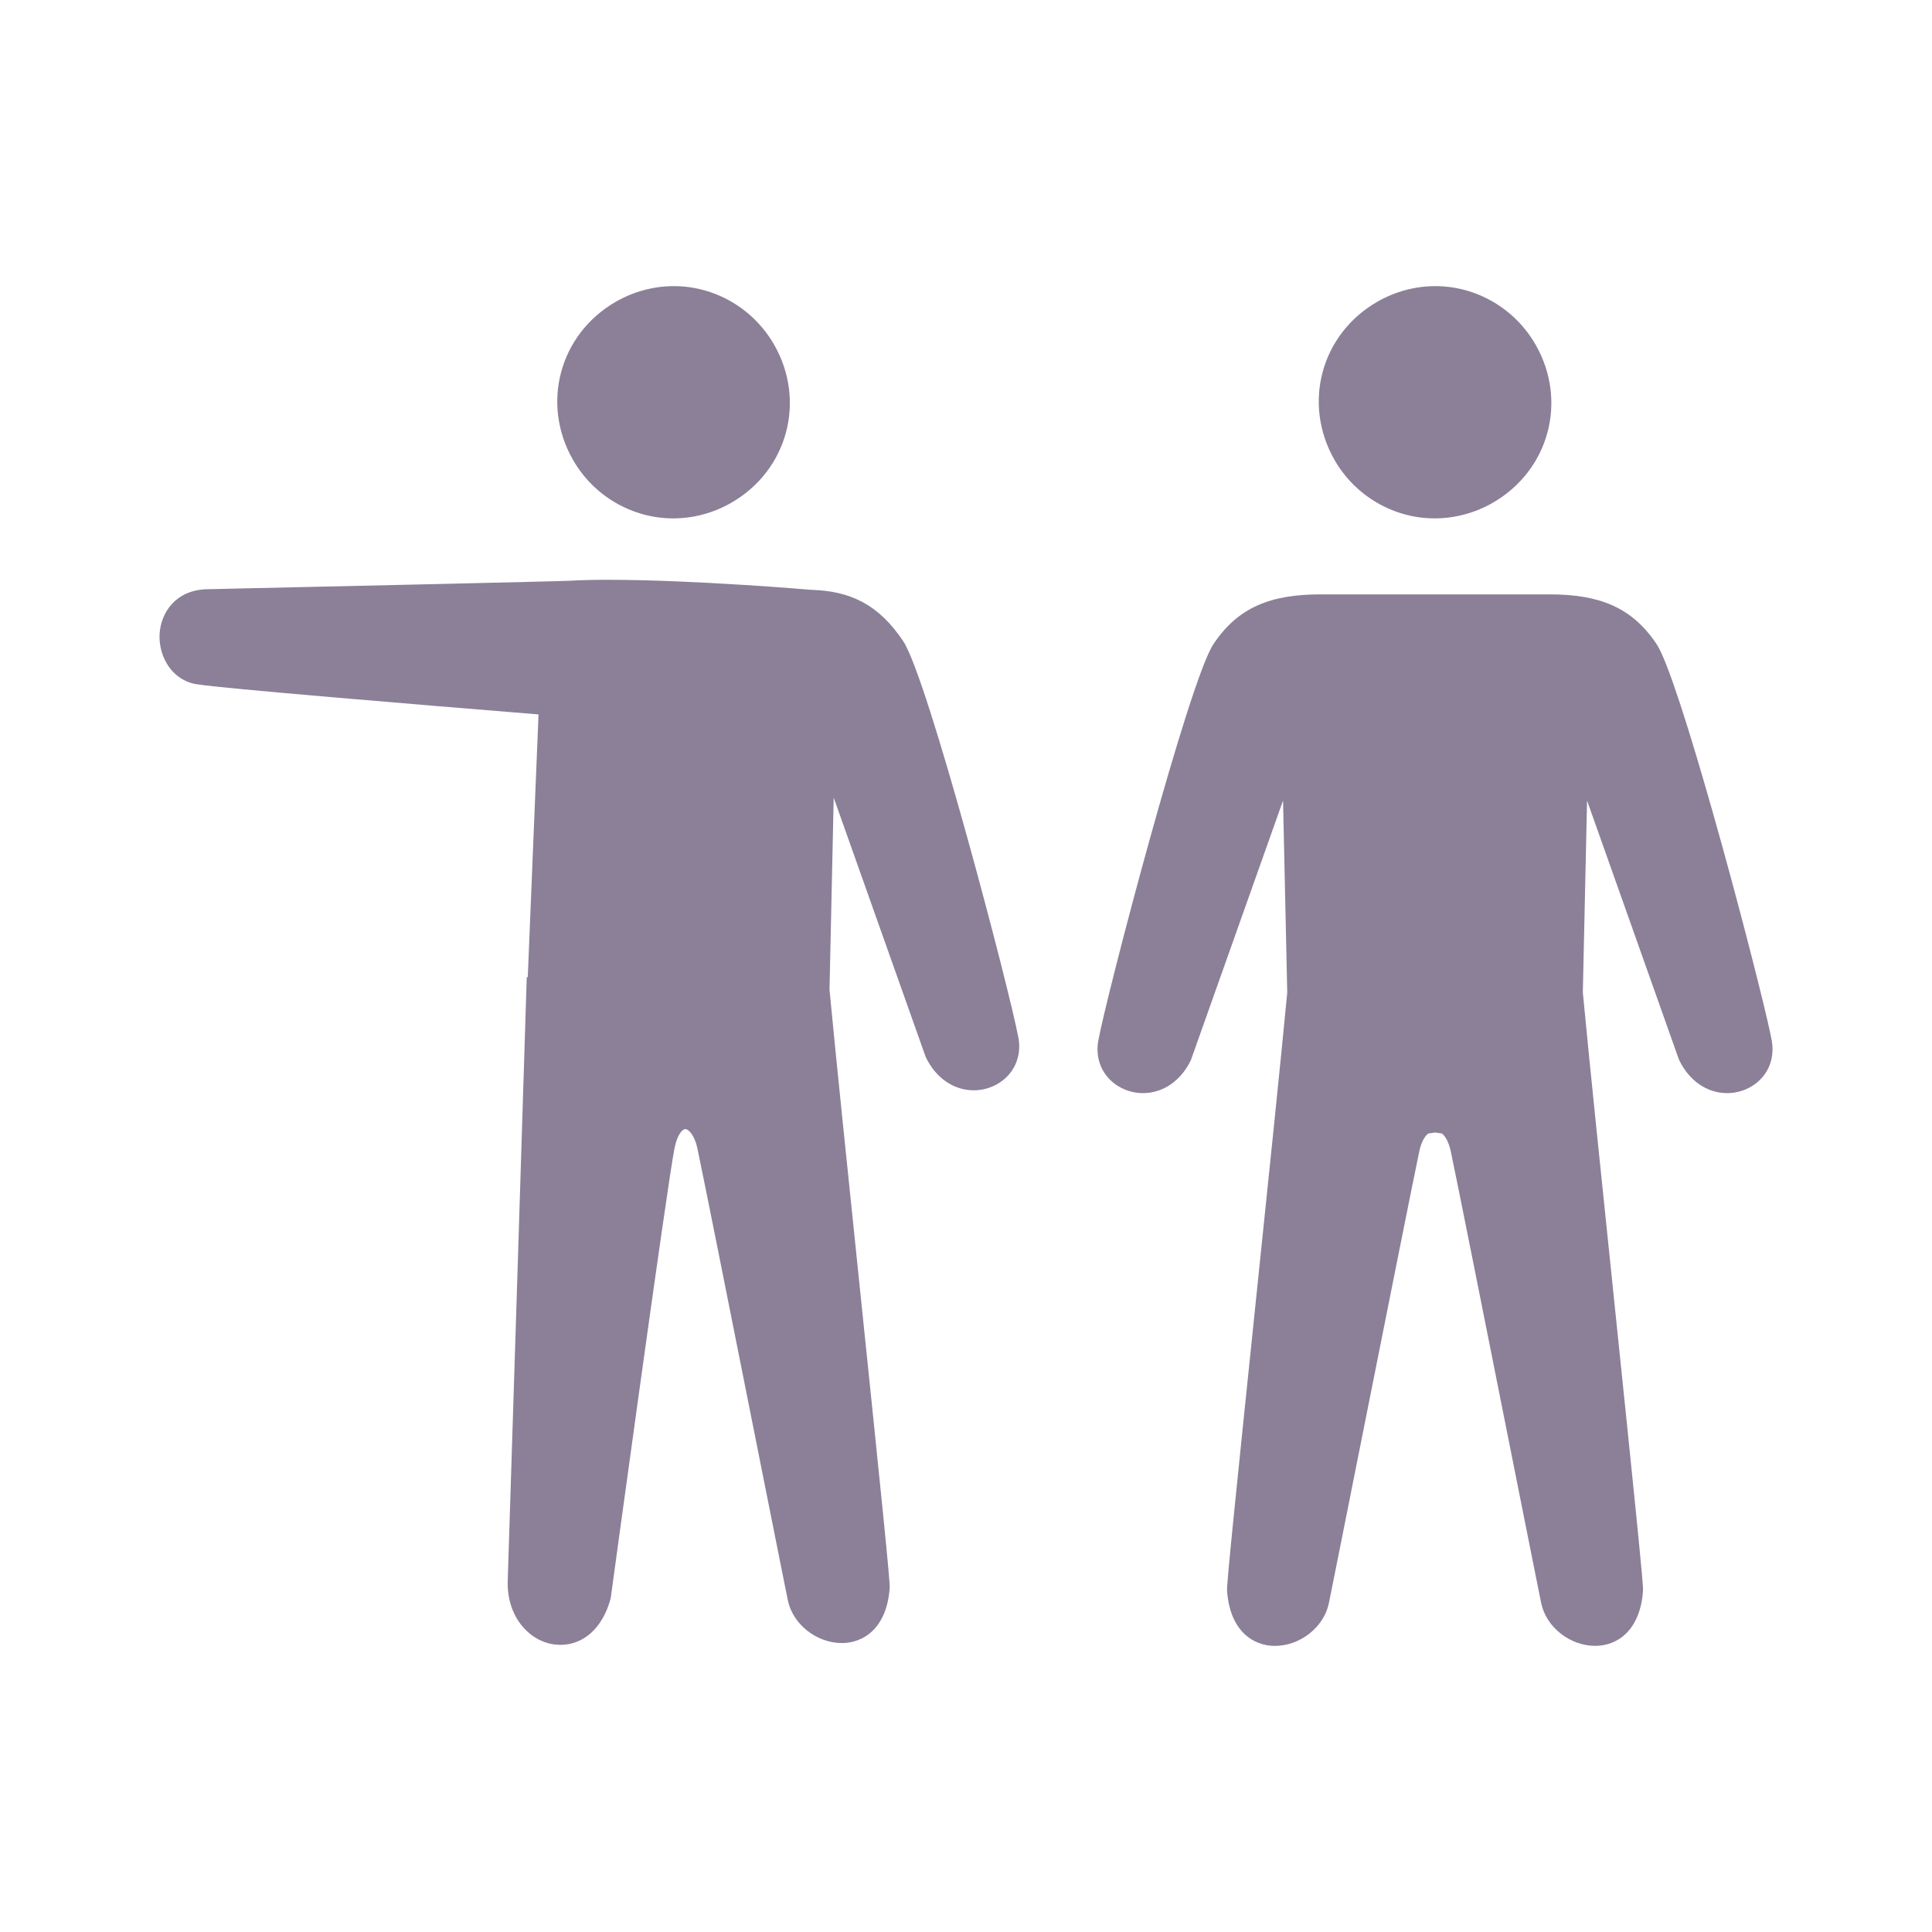
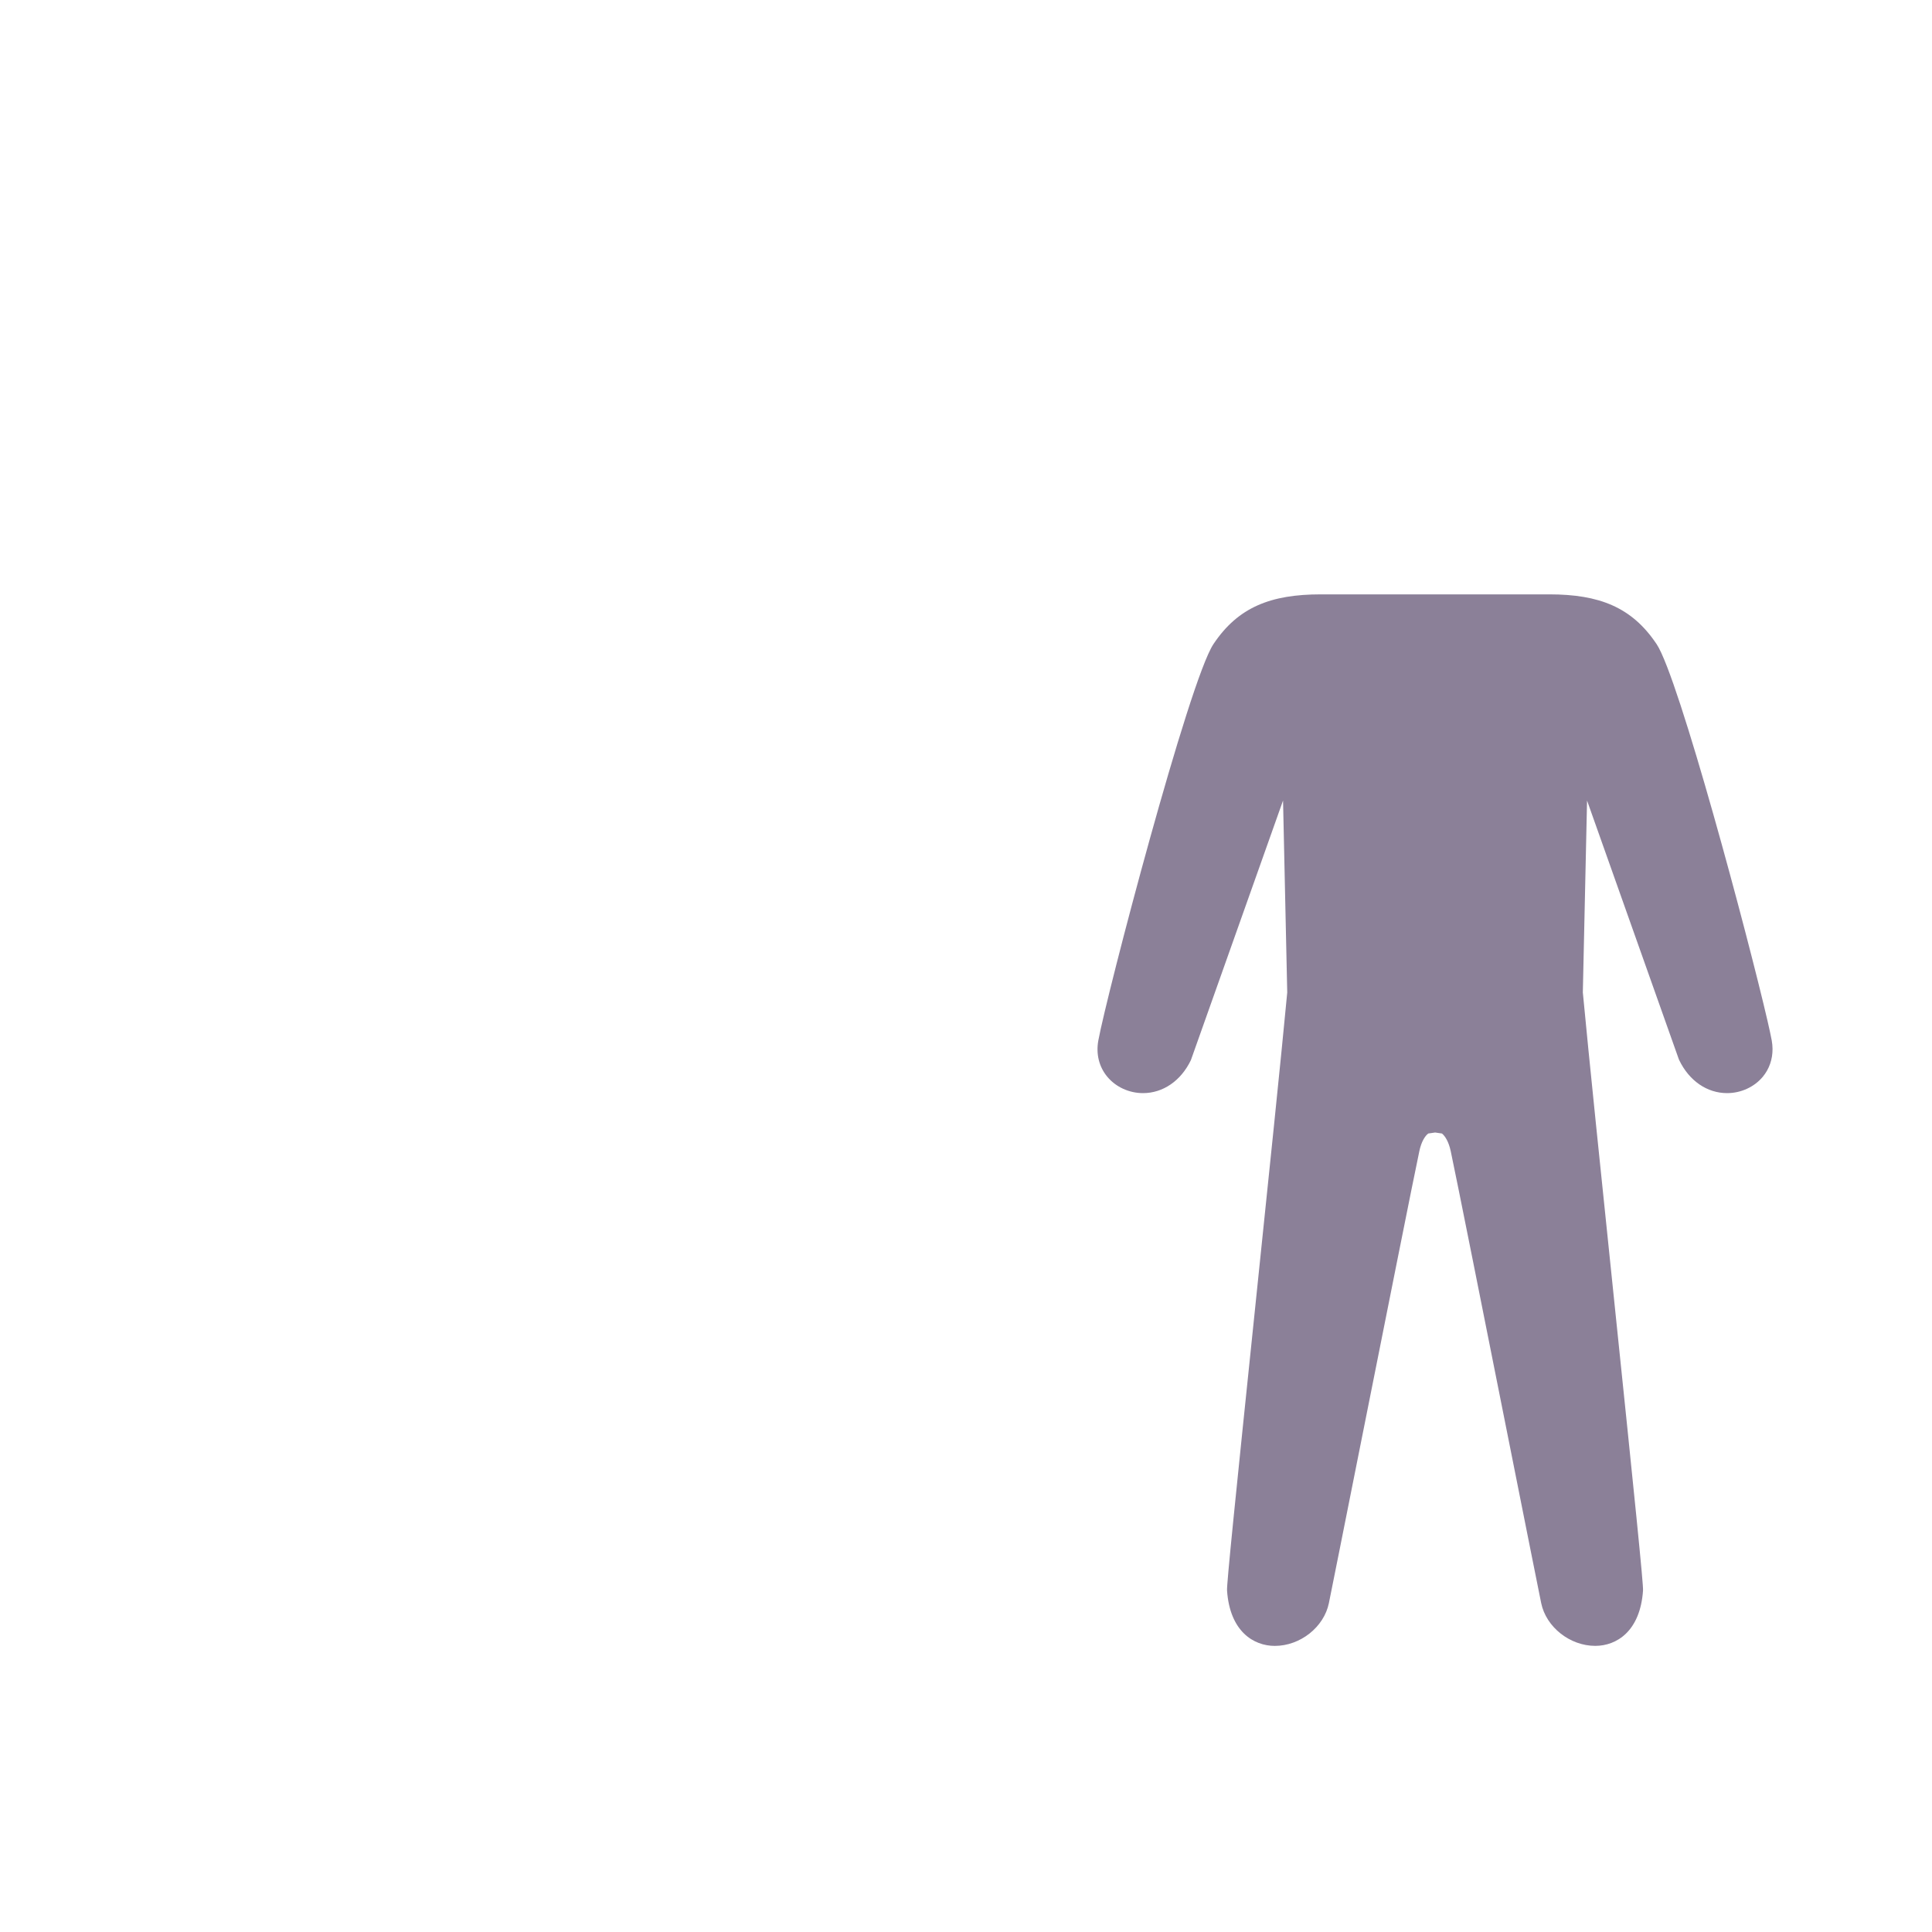
<svg xmlns="http://www.w3.org/2000/svg" version="1.1" x="0px" y="0px" viewBox="0 0 70 70" style="enable-background:new 0 0 70 70;" xml:space="preserve">
  <style type="text/css">
	.st0{fill:#F5F5F5;}
	.st1{fill:#E6E6E6;}
	.st2{fill:#004867;}
	.st3{fill:#FF6E5E;}
	.st4{clip-path:url(#SVGID_2_);}
	.st5{clip-path:url(#SVGID_4_);}
	.st6{fill:none;stroke:#FF6E5E;stroke-width:2;stroke-miterlimit:10;}
	.st7{clip-path:url(#SVGID_10_);}
	.st8{opacity:0.66;clip-path:url(#SVGID_10_);fill:#FF6E5E;}
	.st9{fill:none;stroke:#FF6E5E;stroke-miterlimit:10;}
	.st10{clip-path:url(#SVGID_12_);}
	.st11{opacity:0.66;clip-path:url(#SVGID_12_);fill:#FF6E5E;}
	.st12{fill:none;}
	.st13{clip-path:url(#SVGID_14_);}
	.st14{fill:none;stroke:#CCCCCC;stroke-width:2;stroke-miterlimit:10;}
	.st15{clip-path:url(#SVGID_18_);}
	.st16{fill:#E06BA3;}
	.st17{fill:#8B8098;}
	.st18{fill:#FF9F95;}
	.st19{fill:#6CC0AE;}
	.st20{clip-path:url(#SVGID_26_);}
	.st21{clip-path:url(#SVGID_28_);}
	.st22{clip-path:url(#SVGID_30_);}
	.st23{fill:#8B8098;stroke:#FF6E5E;stroke-miterlimit:10;}
	.st24{fill:#E06BA3;stroke:#FF6E5E;stroke-miterlimit:10;}
	.st25{fill:#FF9F95;stroke:#FF6E5E;stroke-miterlimit:10;}
	.st26{fill:#6CC0AE;stroke:#FF6E5E;stroke-miterlimit:10;}
	.st27{fill:none;stroke:#004867;stroke-miterlimit:10;}
	.st28{opacity:0.5;}
	.st29{fill:none;stroke:#E06BA3;stroke-width:3;stroke-miterlimit:10;}
	.st30{fill:none;stroke:#E06BA3;stroke-width:2;stroke-miterlimit:10;}
	.st31{fill:#FFFFFF;}
</style>
  <g id="Ebene_1">
</g>
  <g id="Main">
    <g>
-       <path class="st17" d="M24.392,18.782h0.001c0.732,0,1.46-0.196,2.105-0.567    c2.041-1.175,2.719-3.694,1.546-5.733c-0.75-1.305-2.141-2.115-3.629-2.115    c-0.731,0-1.459,0.196-2.103,0.566c-2.04,1.174-2.721,3.693-1.548,5.735    C21.512,17.972,22.903,18.782,24.392,18.782z" />
-       <path class="st17" d="M32.726,23.232c-0.892-1.337-1.923-1.82-3.327-1.861c0,0-4.229-0.364-7.379-0.364    c-0.525,0-0.981,0.011-1.357,0.034c-0.349,0.021-8.765,0.211-13.166,0.308    c-1.115,0.026-1.664,0.827-1.714,1.61c-0.049,0.783,0.413,1.693,1.367,1.837l0-0.003    c0.831,0.143,7.873,0.727,12.362,1.092l-0.39,9.518l-0.037,0.001l-0.011,0.358    c0,0-0.603,19.297-0.678,21.509c-0.023,0.693,0.199,1.318,0.625,1.758    c0.353,0.366,0.809,0.567,1.283,0.567c0.851,0,1.53-0.621,1.816-1.66l0.01-0.049    c0.02-0.149,2.034-14.913,2.31-16.289c0.101-0.503,0.292-0.69,0.389-0.69    c0.116,0,0.335,0.219,0.437,0.69c0.182,0.844,1.277,6.342,2.156,10.759    c0.549,2.756,1.014,5.093,1.123,5.624c0.179,0.869,1.04,1.55,1.96,1.55    c0.77,0,1.63-0.527,1.731-2.007c0.015-0.23-0.304-3.356-1.038-10.432    c-0.458-4.416-0.931-8.981-1.143-11.235l0.152-6.955l3.324,9.369l0.015,0.038    c0.36,0.748,1.008,1.195,1.735,1.195c0.5,0,0.983-0.221,1.291-0.591    c0.3-0.36,0.416-0.827,0.327-1.315C36.59,35.914,33.614,24.564,32.726,23.232z" />
      <path class="st17" d="M64.194,37.702c-0.029-0.158-0.081-0.4-0.153-0.712    c-0.695-3.011-3.214-12.446-4.019-13.653c-0.004-0.006-0.009-0.012-0.013-0.018    c-0.89-1.323-2.071-1.784-3.874-1.784h-8.282c-1.811,0-2.995,0.464-3.887,1.801    c-0.888,1.332-3.863,12.682-4.172,14.365c-0.089,0.488,0.027,0.954,0.327,1.314    c0.308,0.37,0.791,0.591,1.291,0.591h0.001c0.726,0,1.375-0.446,1.735-1.195l3.339-9.407    L46.639,35.96c-0.211,2.253-0.685,6.819-1.143,11.234c-0.734,7.077-1.054,10.202-1.038,10.433    c0.101,1.48,0.96,2.007,1.731,2.007c0.92,0,1.781-0.68,1.959-1.55    c0.109-0.531,0.574-2.869,1.123-5.625c0.88-4.417,1.974-9.914,2.156-10.758    c0.073-0.34,0.204-0.543,0.321-0.632l0.25-0.036l0.246,0.036    c0.113,0.089,0.243,0.293,0.317,0.632c0.183,0.844,1.277,6.342,2.156,10.759    c0.549,2.756,1.014,5.093,1.123,5.623c0.179,0.869,1.04,1.55,1.959,1.55    c0.77,0,1.63-0.527,1.731-2.007c0.015-0.23-0.304-3.356-1.038-10.433    c-0.458-4.416-0.932-8.981-1.143-11.234l0.153-6.954l0.229,0.646l3.094,8.723l0.015,0.035    l0.001,0.002c0.36,0.748,1.008,1.195,1.735,1.195h0.001h0h0    c0.5,0,0.983-0.221,1.291-0.591c0.237-0.285,0.357-0.637,0.354-1.013    C64.22,37.904,64.213,37.803,64.194,37.702z" />
-       <path class="st17" d="M51.982,18.782h0c0.732,0,1.46-0.196,2.106-0.567    c2.041-1.175,2.72-3.693,1.546-5.733c-0.751-1.305-2.141-2.115-3.629-2.115    c-0.731,0-1.459,0.196-2.103,0.566c-2.041,1.174-2.72,3.693-1.548,5.735    C49.102,17.972,50.493,18.782,51.982,18.782z" />
    </g>
  </g>
  <g id="Ebene_7">
</g>
</svg>